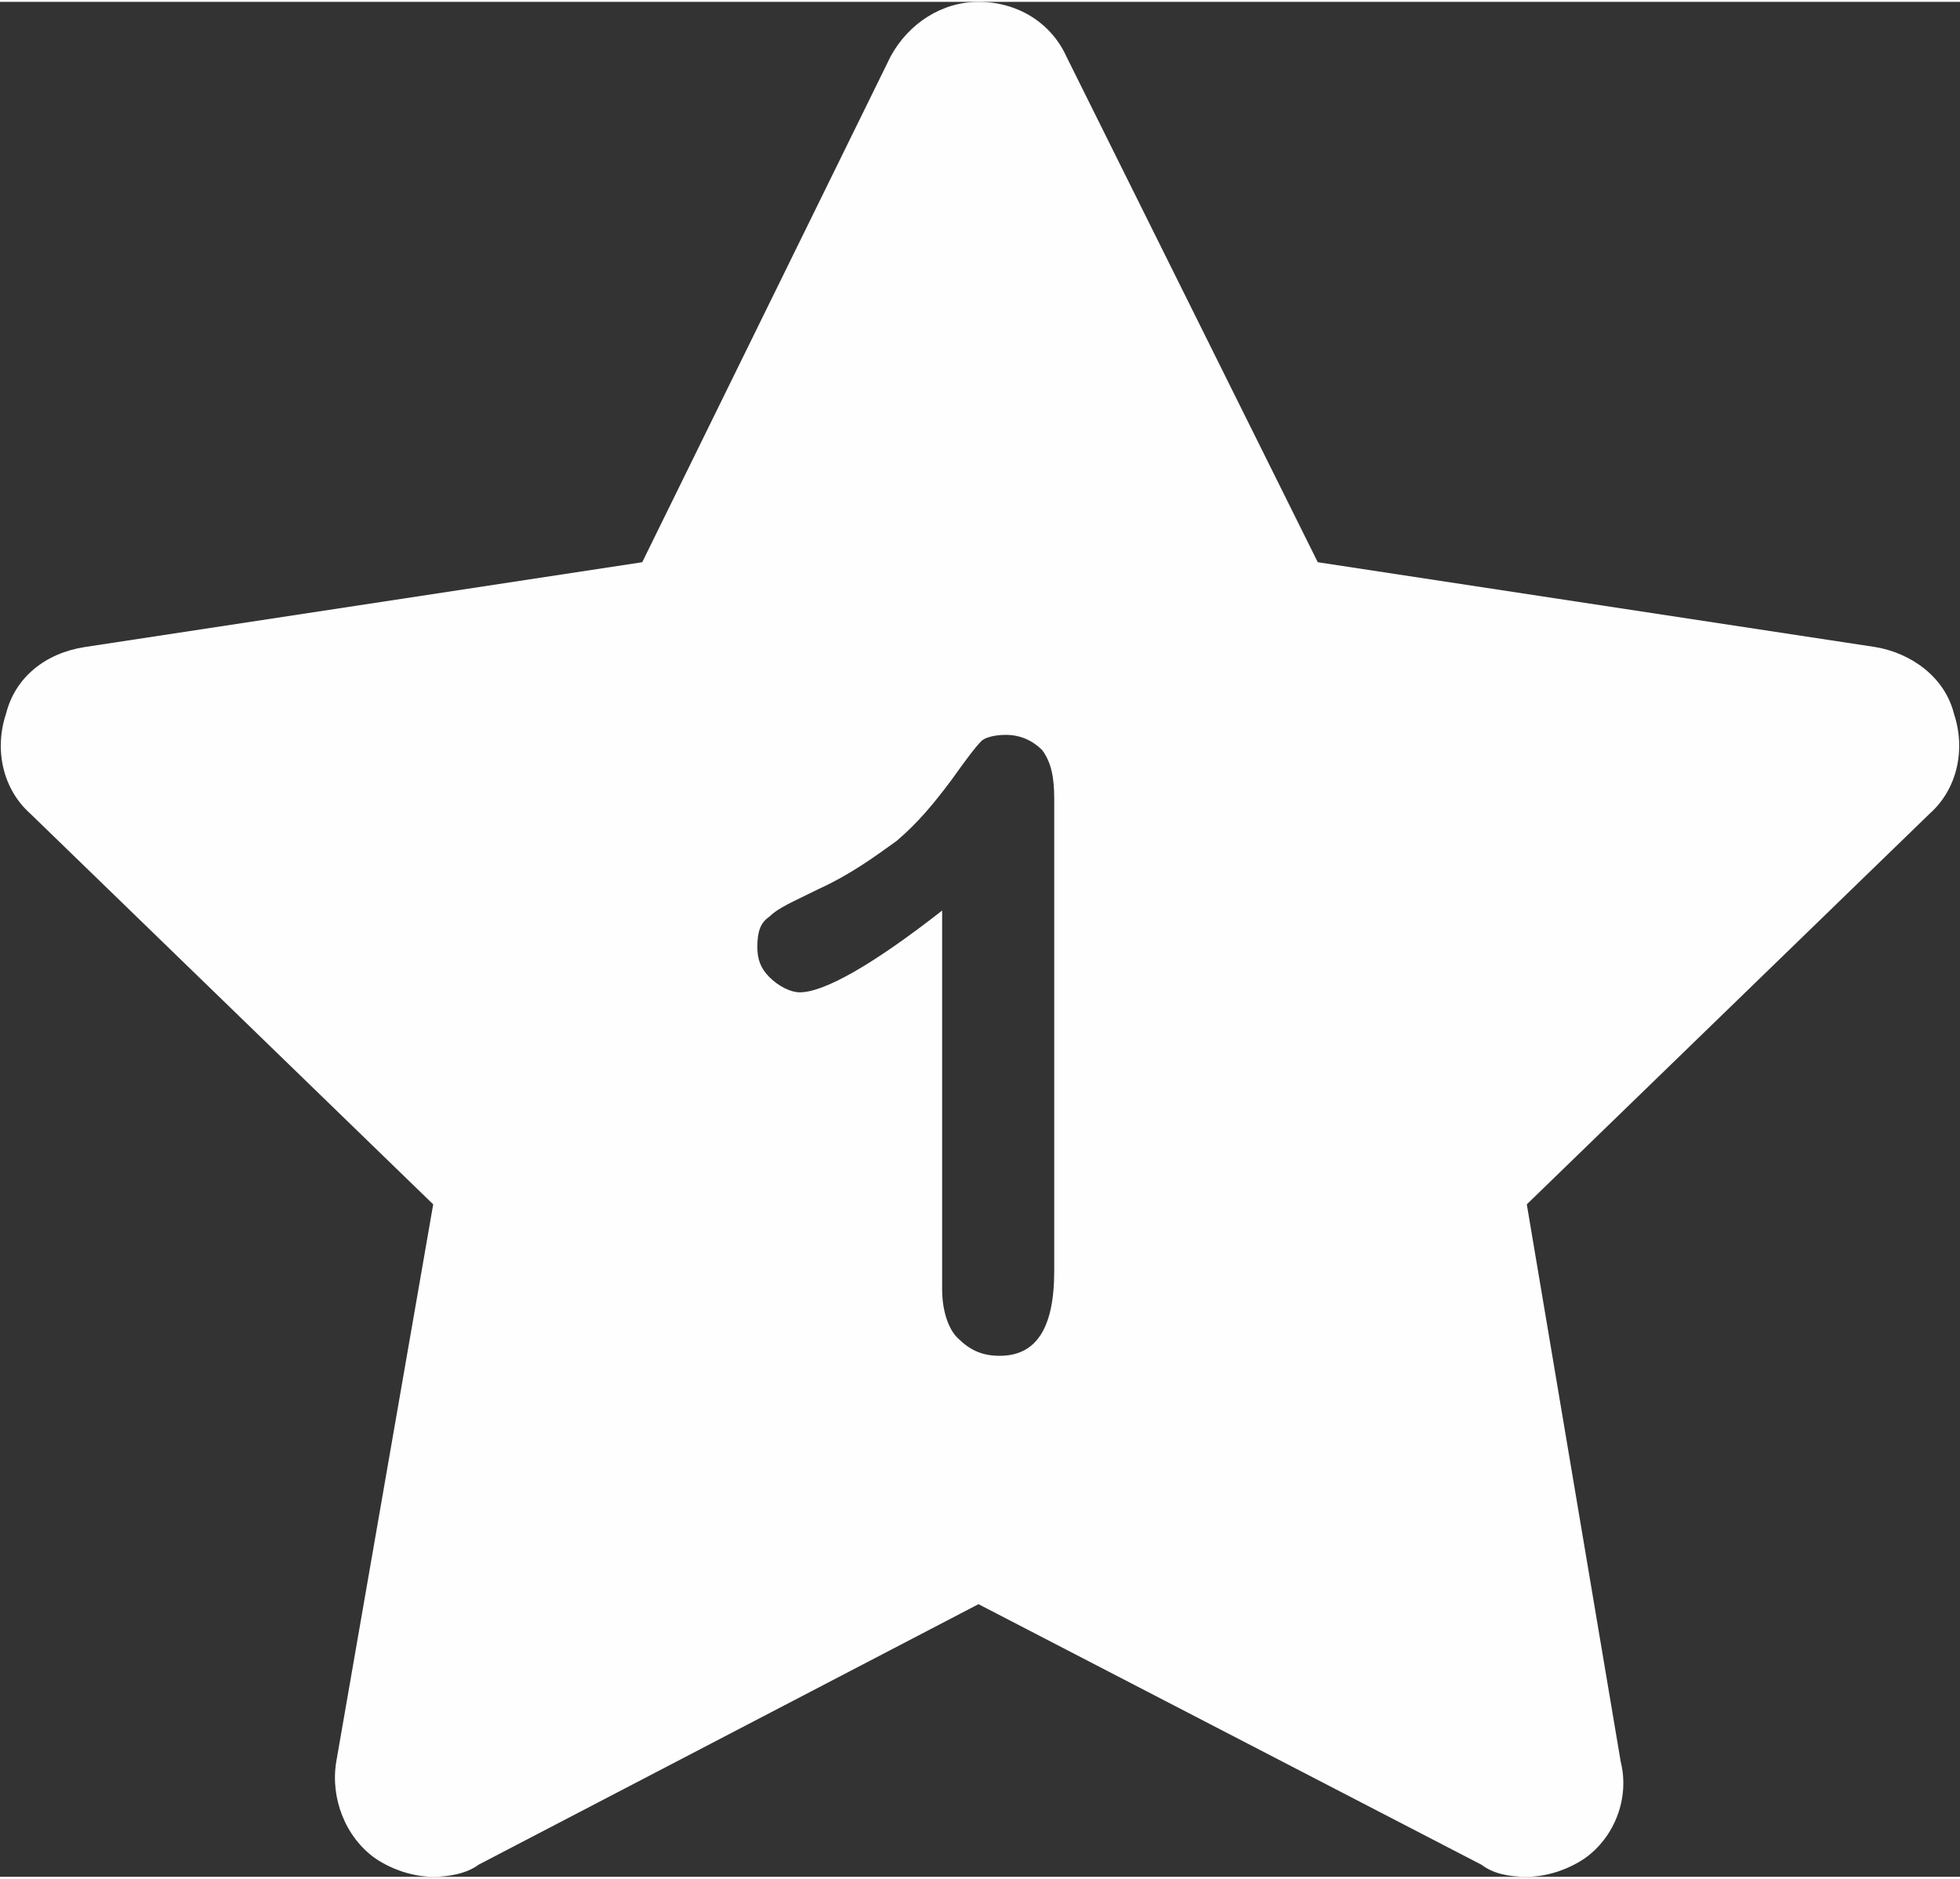
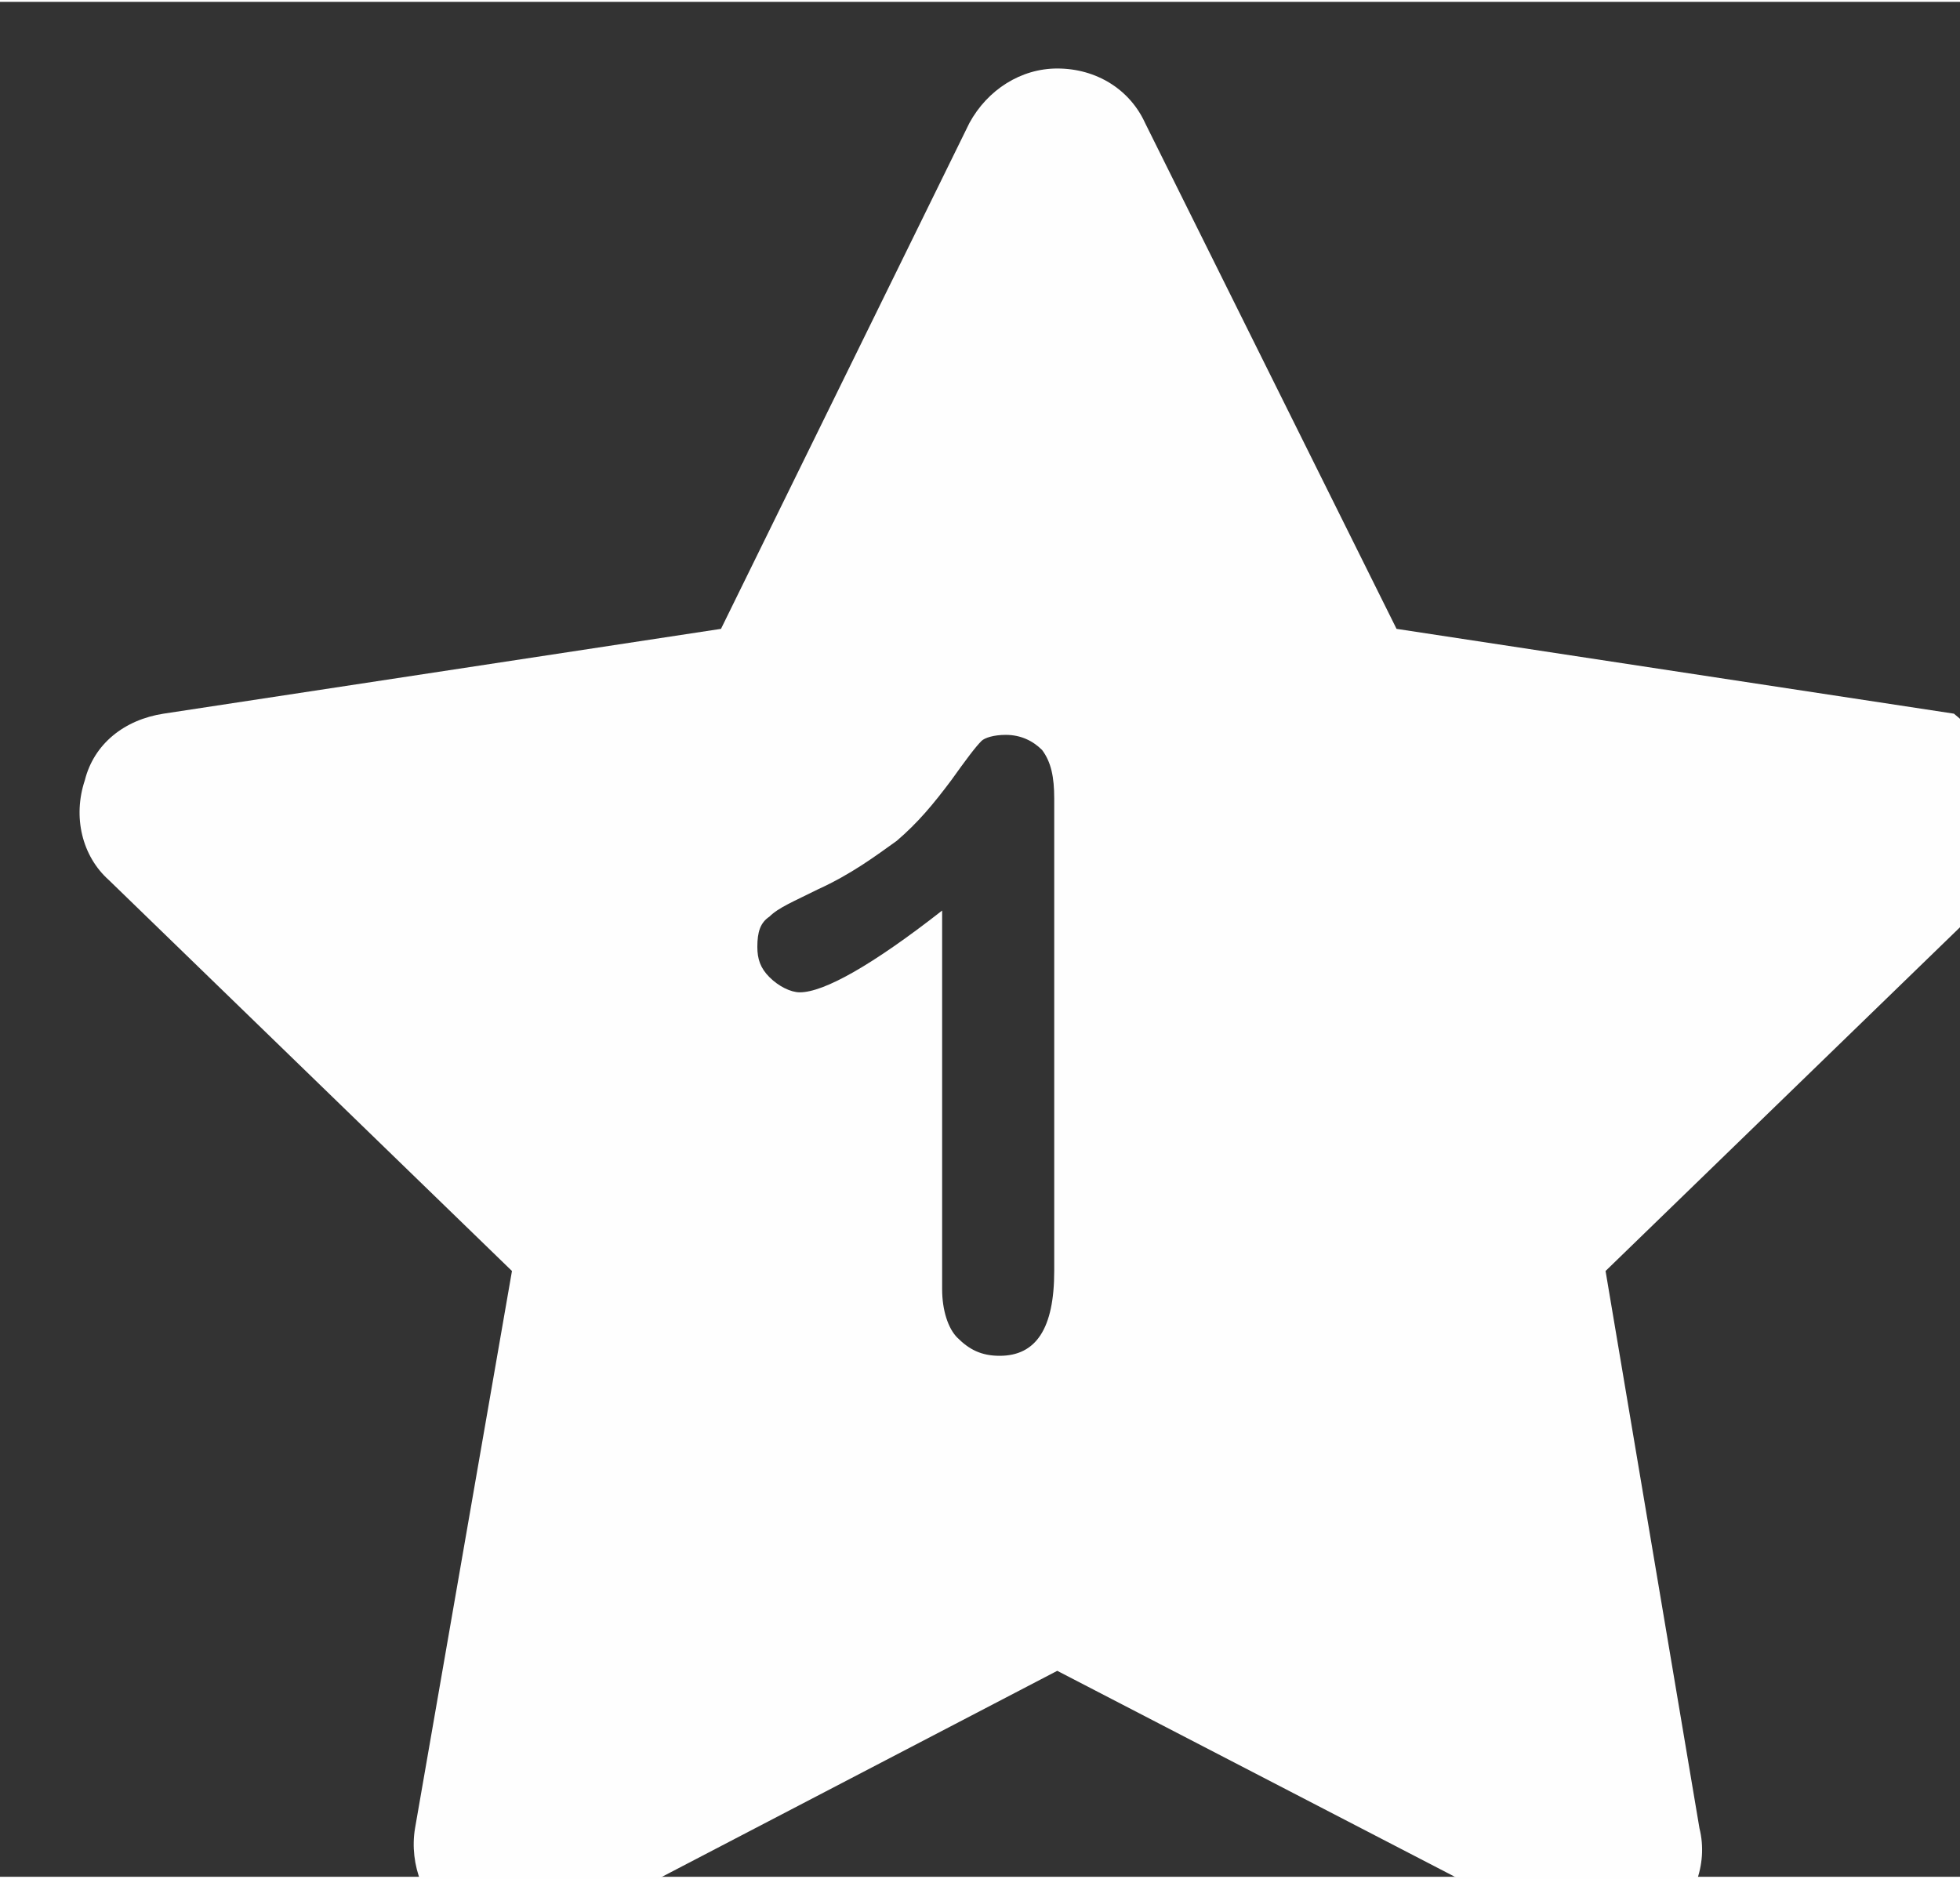
<svg xmlns="http://www.w3.org/2000/svg" xml:space="preserve" width="290px" height="278px" version="1.1" style="shape-rendering:geometricPrecision; text-rendering:geometricPrecision; image-rendering:optimizeQuality; fill-rule:evenodd; clip-rule:evenodd" viewBox="0 0 6470 6190">
  <rect x="0" y="0" width="6470" height="6190" fill="#333333" stroke="none" />
  <defs>
    <style type="text/css">
   
    .fil0 {fill:#FEFEFE}
   
  </style>
  </defs>
  <g id="Layer_x0020_1">
-     <path class="fil0" d="M6450 2350c-30,-120 -140,-200 -260,-220l-1840 -280 -830 -1670c-50,-110 -160,-180 -290,-180 -120,0 -230,70 -290,180l-820 1670 -1840 280c-130,20 -230,100 -260,220 -40,120 -10,250 80,330l1330 1290 -320 1840c-20,120 30,250 130,320 60,40 130,60 190,60 50,0 110,-10 150,-40l1650 -860 1660 860c40,30 90,40 150,40 60,0 130,-20 190,-60 100,-70 150,-200 120,-320l-310 -1840 1330 -1290c90,-80 120,-210 80,-330zm-3340 1900l0 -1250c-230,180 -390,270 -470,270 -30,0 -70,-20 -100,-50 -30,-30 -40,-60 -40,-100 0,-50 10,-80 40,-100 30,-30 80,-50 160,-90 110,-50 190,-110 260,-160 70,-60 120,-120 180,-200 50,-70 80,-110 100,-130 10,-10 40,-20 80,-20 50,0 90,20 120,50 30,40 40,90 40,160l0 1560c0,190 -60,280 -180,280 -60,0 -100,-20 -140,-60 -30,-30 -50,-90 -50,-160z" />
+     <path class="fil0" d="M6450 2350l-1840 -280 -830 -1670c-50,-110 -160,-180 -290,-180 -120,0 -230,70 -290,180l-820 1670 -1840 280c-130,20 -230,100 -260,220 -40,120 -10,250 80,330l1330 1290 -320 1840c-20,120 30,250 130,320 60,40 130,60 190,60 50,0 110,-10 150,-40l1650 -860 1660 860c40,30 90,40 150,40 60,0 130,-20 190,-60 100,-70 150,-200 120,-320l-310 -1840 1330 -1290c90,-80 120,-210 80,-330zm-3340 1900l0 -1250c-230,180 -390,270 -470,270 -30,0 -70,-20 -100,-50 -30,-30 -40,-60 -40,-100 0,-50 10,-80 40,-100 30,-30 80,-50 160,-90 110,-50 190,-110 260,-160 70,-60 120,-120 180,-200 50,-70 80,-110 100,-130 10,-10 40,-20 80,-20 50,0 90,20 120,50 30,40 40,90 40,160l0 1560c0,190 -60,280 -180,280 -60,0 -100,-20 -140,-60 -30,-30 -50,-90 -50,-160z" />
  </g>
</svg>